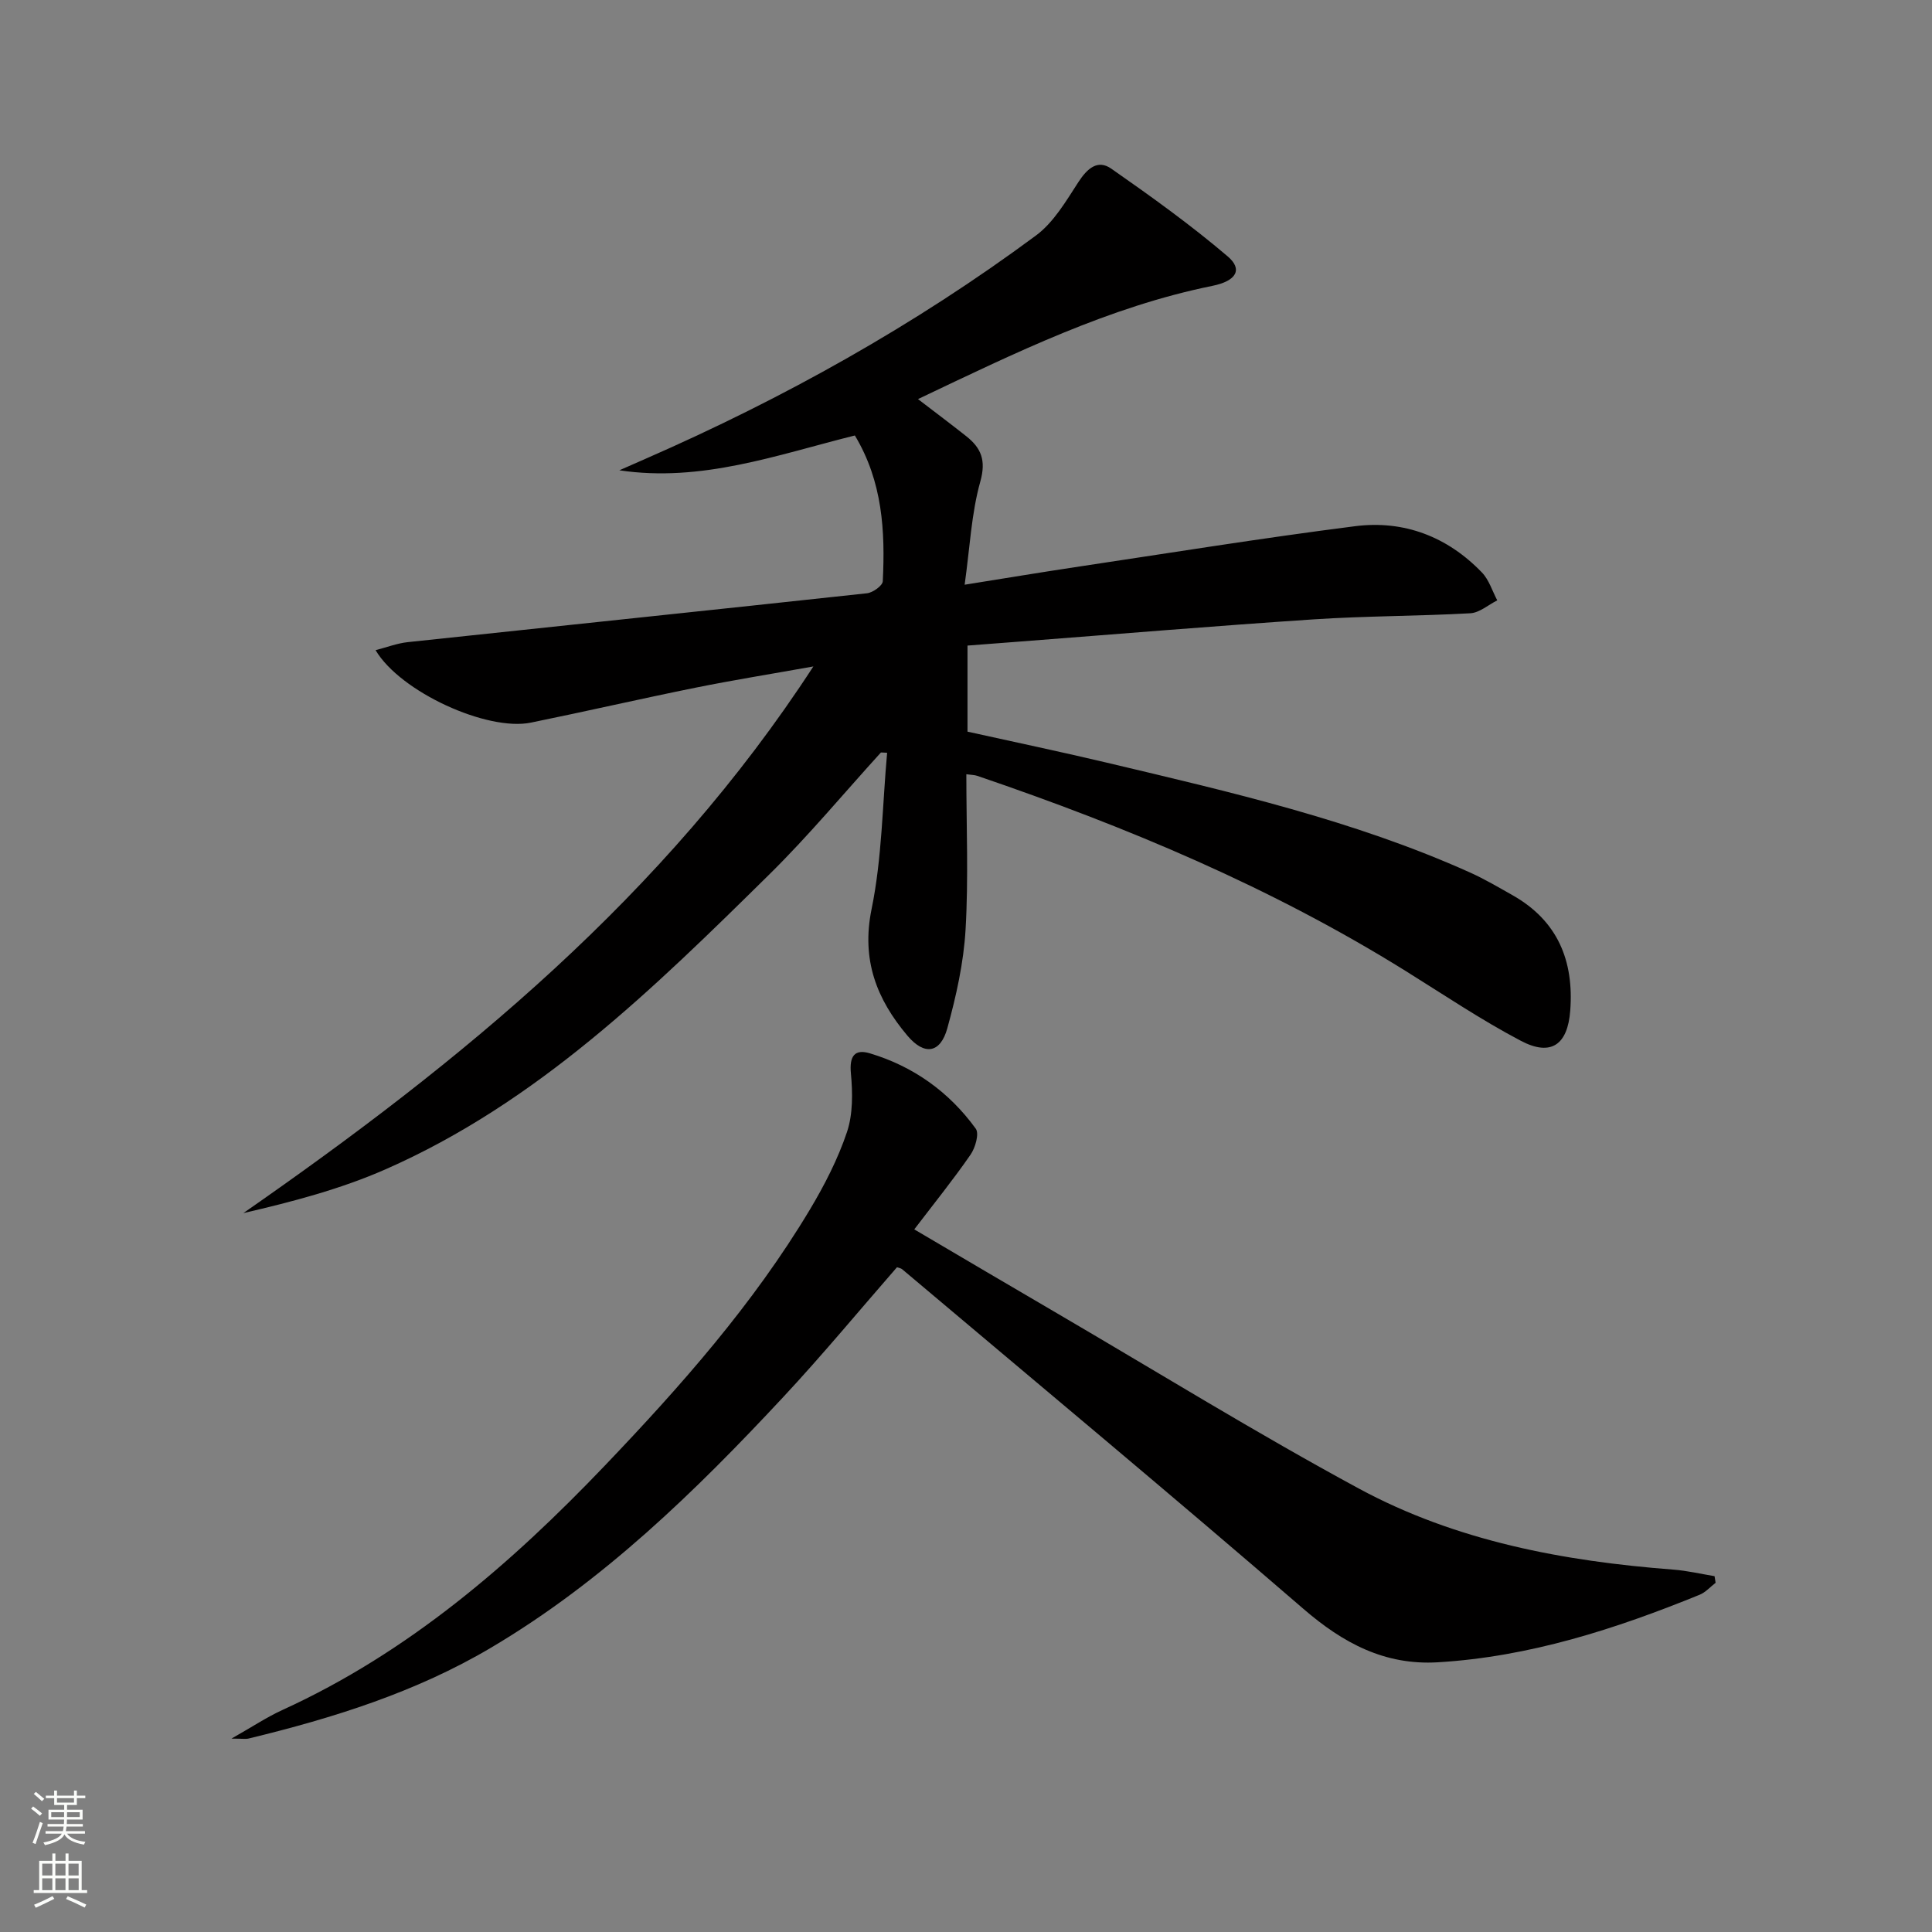
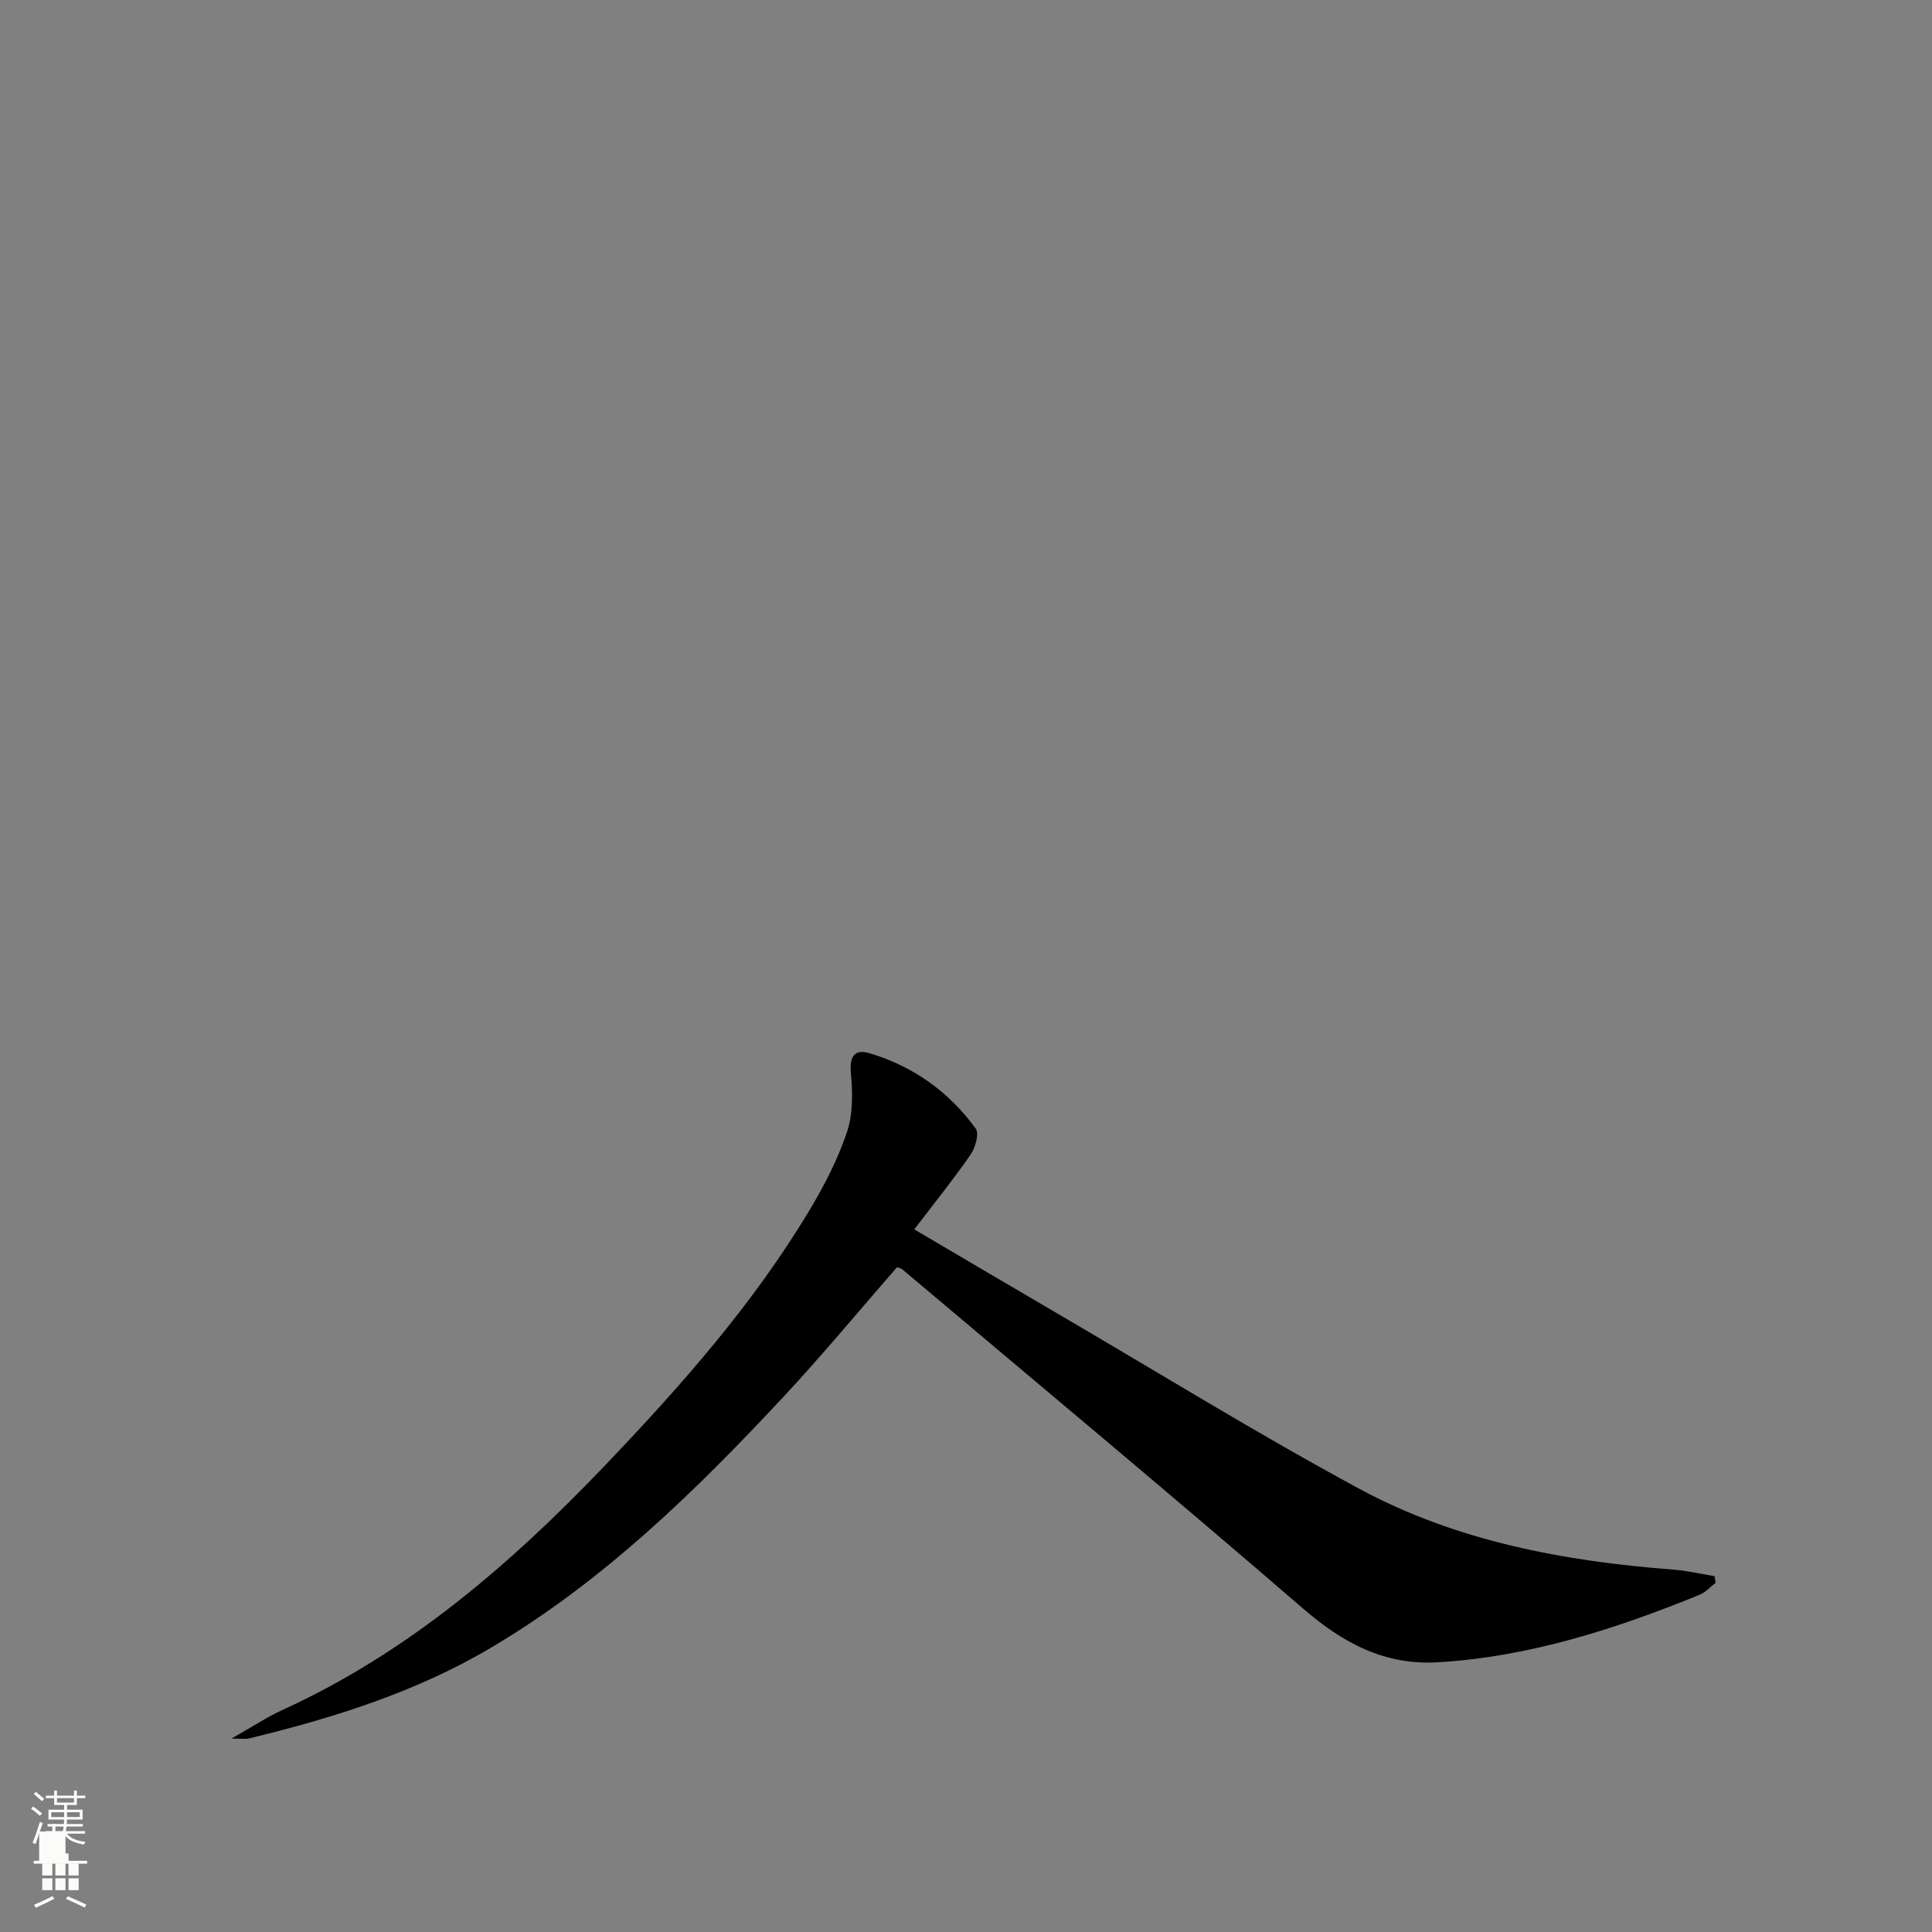
<svg xmlns="http://www.w3.org/2000/svg" enable-background="new 0 0 400 400" viewBox="0 0 400 400">
  <rect x="0" y="0" width="400" height="400" fill="#808080" stroke="none" />
-   <path d="m176.99 90.16c-16.21 4.05-31.75 9.75-48.76 7.21 1.81-.8 3.62-1.6 5.44-2.39 28.59-12.51 55.71-27.63 80.8-46.21 3.68-2.72 6.24-7.13 8.81-11.09 1.82-2.79 3.97-4.73 6.8-2.76 8.25 5.76 16.46 11.65 24.11 18.17 3.17 2.7 1.77 5.09-3.16 6.09-21.4 4.34-40.78 13.84-60.97 23.45 3.63 2.78 6.84 5.19 9.99 7.68 3.09 2.45 4.15 4.99 2.91 9.4-1.85 6.61-2.16 13.65-3.24 21.35 8.2-1.31 15.48-2.52 22.77-3.62 19.36-2.9 38.68-6.03 58.1-8.5 10.09-1.28 19.09 2.17 26.23 9.59 1.47 1.53 2.14 3.82 3.17 5.77-1.86.93-3.67 2.56-5.57 2.67-10.79.6-21.62.55-32.4 1.26-20.4 1.35-40.77 3.06-61.15 4.62-3.45.26-6.91.53-10.56.81v17.82c9.54 2.12 19.23 4.14 28.87 6.43 25.52 6.06 51.11 11.91 75.19 22.74 3.02 1.36 5.89 3.06 8.78 4.69 9.34 5.28 12.74 13.56 11.95 23.91-.53 7.04-3.96 9.53-10.2 6.25-8.22-4.32-15.96-9.54-23.86-14.46-27.82-17.33-57.8-29.88-88.71-40.41-.6-.2-1.26-.19-2.26-.33 0 10.87.46 21.55-.16 32.16-.4 6.87-1.94 13.78-3.78 20.44-1.44 5.2-4.76 5.68-8.27 1.51-6.36-7.55-9.56-15.67-7.41-26.19 2.17-10.57 2.24-21.56 3.22-32.37-.43-.02-.85-.04-1.28-.06-7.68 8.44-14.99 17.25-23.1 25.24-23.96 23.62-48.05 47.25-79.48 61.07-9.31 4.09-19.27 6.71-29.43 9.06 45.15-31.38 87.12-65.67 118.02-113.18-8.71 1.56-16.59 2.82-24.41 4.4-11.38 2.3-22.69 4.91-34.07 7.23-9.03 1.85-27.04-6.34-32.16-15 2.37-.61 4.48-1.43 6.65-1.66 31.7-3.39 63.4-6.68 95.09-10.12 1.21-.13 3.22-1.57 3.27-2.48.51-10.37-.03-20.62-5.78-30.19z" fill="#010000" />
  <path d="m355.2 327.7c-1.1.84-2.08 1.98-3.32 2.48-17.43 7.1-35.23 12.85-54.2 13.98-10.98.65-19.6-3.96-27.83-11.07-27.45-23.71-55.34-46.92-83.07-70.31-.23-.2-.6-.24-1.07-.41-7.82 8.96-15.43 18.17-23.57 26.9-18.2 19.53-37.28 38.13-60.45 51.85-15.58 9.23-32.7 14.58-50.2 18.82-.62.15-1.31.02-3.57.02 4.36-2.47 7.34-4.46 10.56-5.93 26.06-11.9 47.26-30.18 66.81-50.66 15.66-16.4 30.65-33.35 42.36-52.89 3.05-5.1 5.83-10.51 7.71-16.11 1.25-3.74 1.18-8.13.81-12.14-.33-3.53.73-5.11 3.93-4.15 9.01 2.7 16.41 8 21.92 15.6.75 1.03-.09 3.95-1.08 5.38-3.56 5.15-7.5 10.03-11.65 15.47 10.34 6.08 19.89 11.73 29.47 17.32 20.82 12.17 41.36 24.86 62.56 36.33 20.16 10.9 42.4 15.05 65.11 16.79 2.87.22 5.7.89 8.55 1.36.07.45.15.91.22 1.37z" fill="#010000" />
  <g fill="#fbfcfa">
    <path d="m6.44 374.46.42-.45c.65.47 1.27.95 1.85 1.44l-.45.49c-.65-.56-1.25-1.06-1.82-1.48m.93 7.33-.63-.26c.55-1.36 1.05-2.8 1.52-4.33.19.1.38.19.59.27-.46 1.29-.95 2.73-1.48 4.32m-.38-10.38.44-.42c.43.34 1.01.82 1.74 1.44l-.49.49c-.53-.51-1.09-1.01-1.69-1.51m2.5.35h1.72v-1.04h.59v1.04h3.52v-1.04h.59v1.04h1.75v.53h-1.75v1.42h-2.03v.97h3.22v2.03h-3.24c0 .35-.01.66-.03.93h3.32v.53h-3.37c-.03.27-.08.58-.15.94h3.96v.53h-3.71c.67.92 1.93 1.48 3.79 1.68-.13.24-.23.44-.29.59-2.13-.38-3.48-1.08-4.04-2.12-.43.97-1.77 1.72-4.03 2.23-.09-.19-.2-.37-.33-.55 2.1-.42 3.37-1.03 3.81-1.83h-3.36v-.53h3.58c.08-.29.13-.61.16-.94h-3.33v-.53h3.39c.02-.27.04-.58.04-.93h-3.23v-2.03h3.25v-.97h-2.07v-1.42h-1.73zm1.12 3.44v1h2.65c.01-.3.02-.44.01-.4v-.25-.35zm1.19-2h3.52v-.91h-3.52zm4.71 2h-2.63v.59c0 .15-.01.28-.01.4h2.64z" />
-     <path d="m13.56 383.74h.63v1.52h2.72v6.07h1.13v.6h-11.06v-.6h1.13v-6.07h2.73v-1.52h.63v1.52h2.1v-1.52zm-2.69 8.83.38.56c-1.24.63-2.53 1.25-3.85 1.85-.1-.21-.21-.42-.34-.63 1.36-.55 2.63-1.15 3.81-1.78m-2.13-4.27h2.1v-2.45h-2.1zm0 3.04h2.1v-2.46h-2.1zm2.72-3.04h2.1v-2.45h-2.1zm0 3.04h2.1v-2.46h-2.1zm6.07 3.6c-1.41-.71-2.7-1.3-3.86-1.78l.35-.56c1.45.62 2.75 1.19 3.84 1.72zm-1.25-9.09h-2.1v2.45h2.1zm-2.09 5.49h2.1v-2.46h-2.1z" />
+     <path d="m13.56 383.74h.63v1.52h2.72h1.13v.6h-11.06v-.6h1.13v-6.07h2.73v-1.52h.63v1.52h2.1v-1.52zm-2.69 8.83.38.56c-1.24.63-2.53 1.25-3.85 1.85-.1-.21-.21-.42-.34-.63 1.36-.55 2.63-1.15 3.81-1.78m-2.13-4.27h2.1v-2.45h-2.1zm0 3.04h2.1v-2.46h-2.1zm2.72-3.04h2.1v-2.45h-2.1zm0 3.04h2.1v-2.46h-2.1zm6.07 3.6c-1.41-.71-2.7-1.3-3.86-1.78l.35-.56c1.45.62 2.75 1.19 3.84 1.72zm-1.25-9.09h-2.1v2.45h2.1zm-2.09 5.49h2.1v-2.46h-2.1z" />
  </g>
</svg>